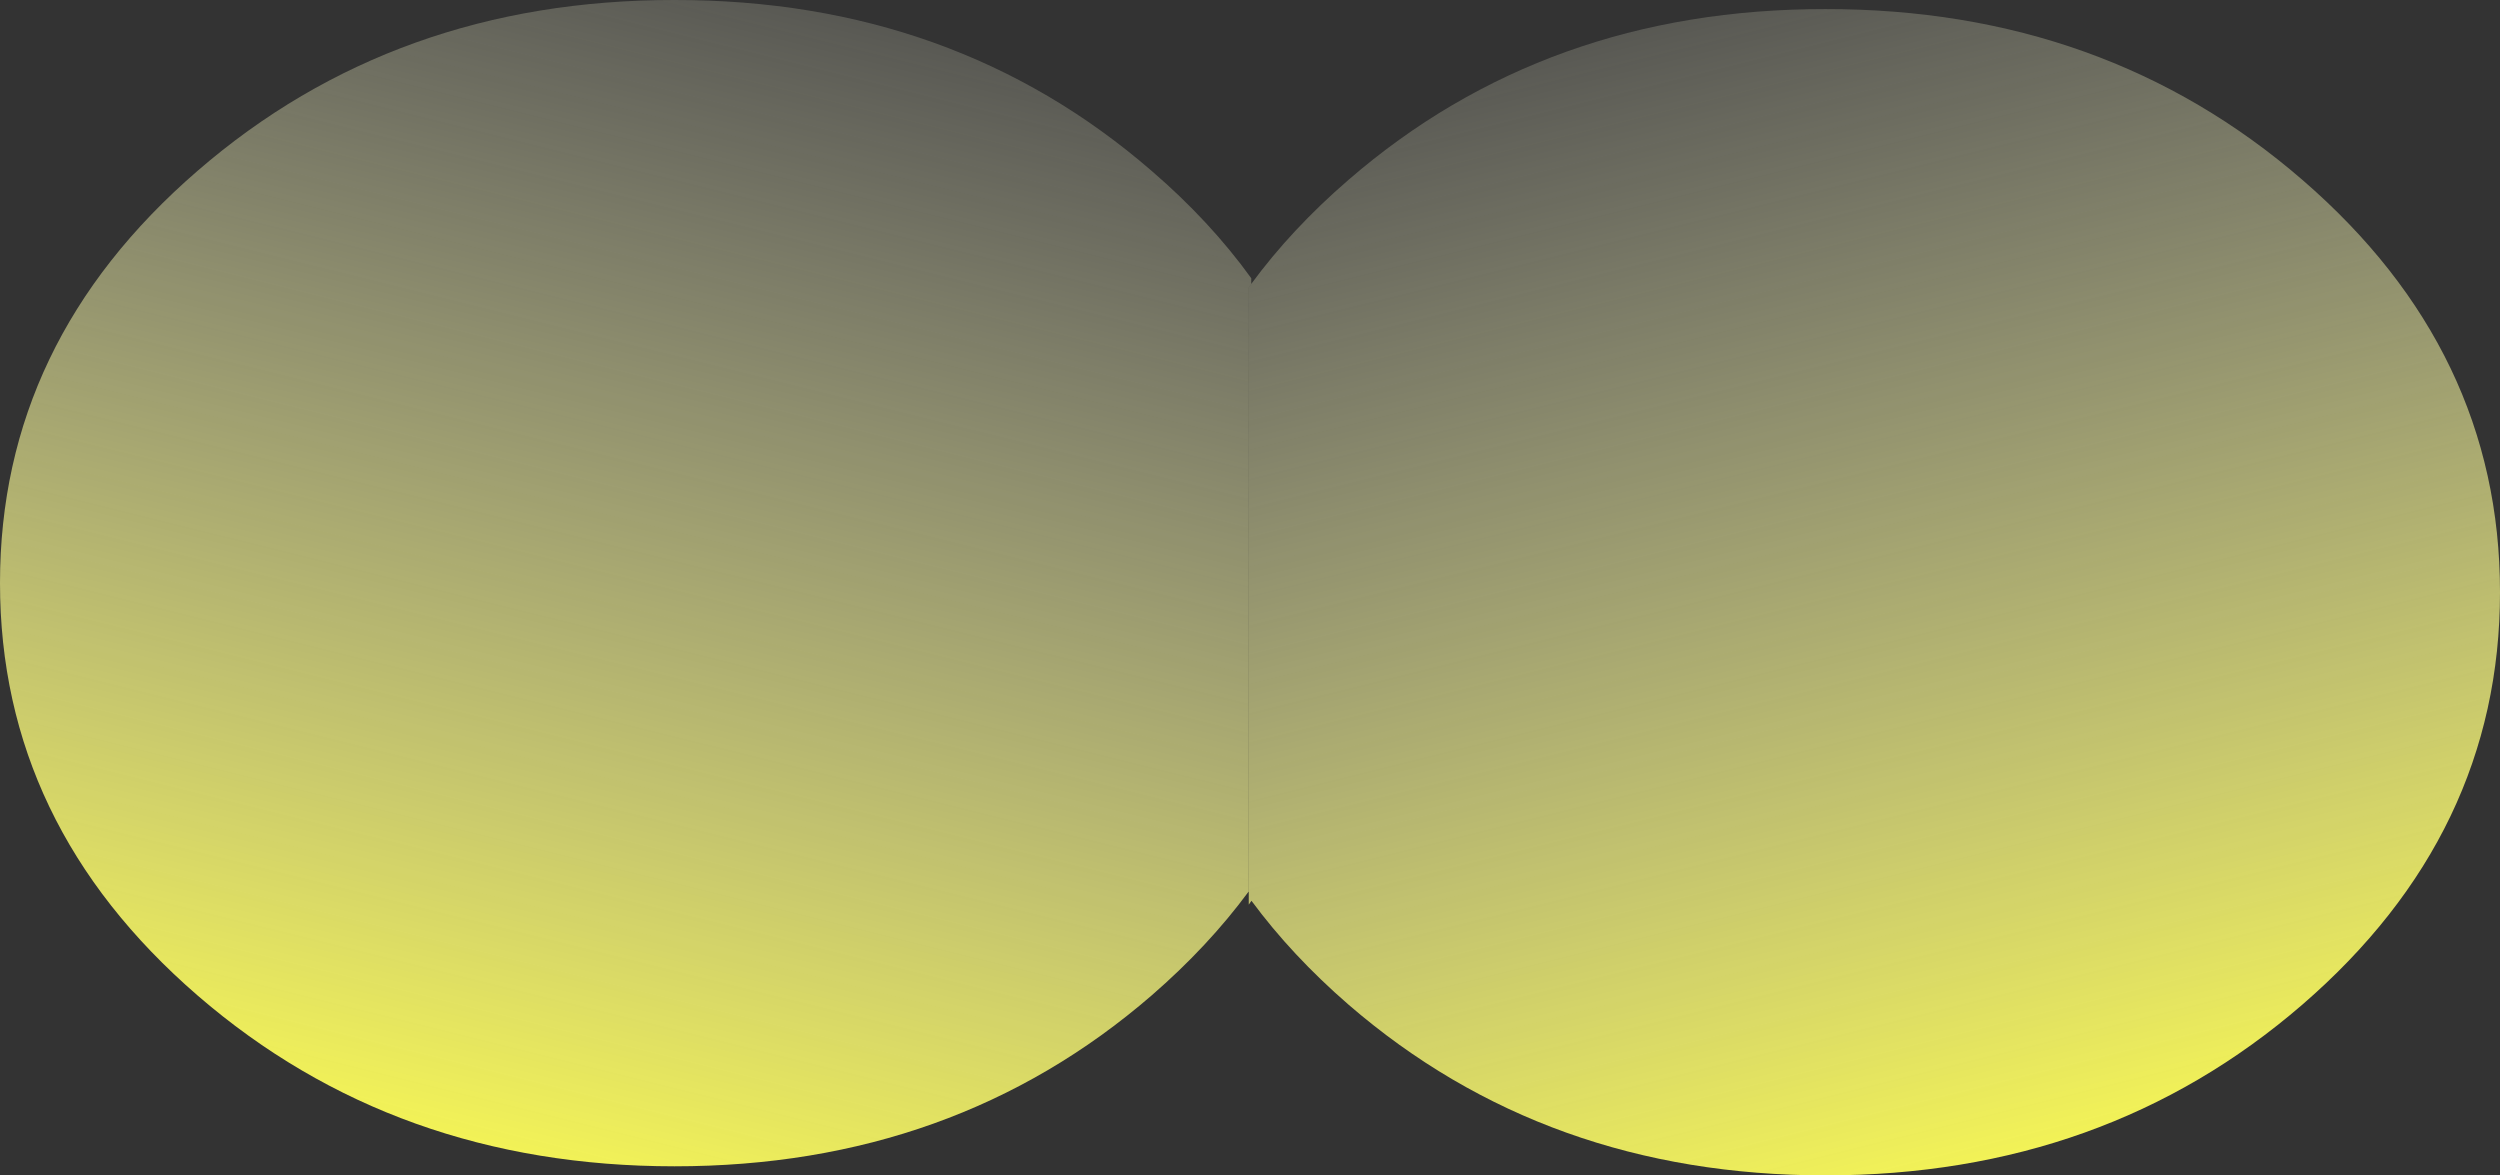
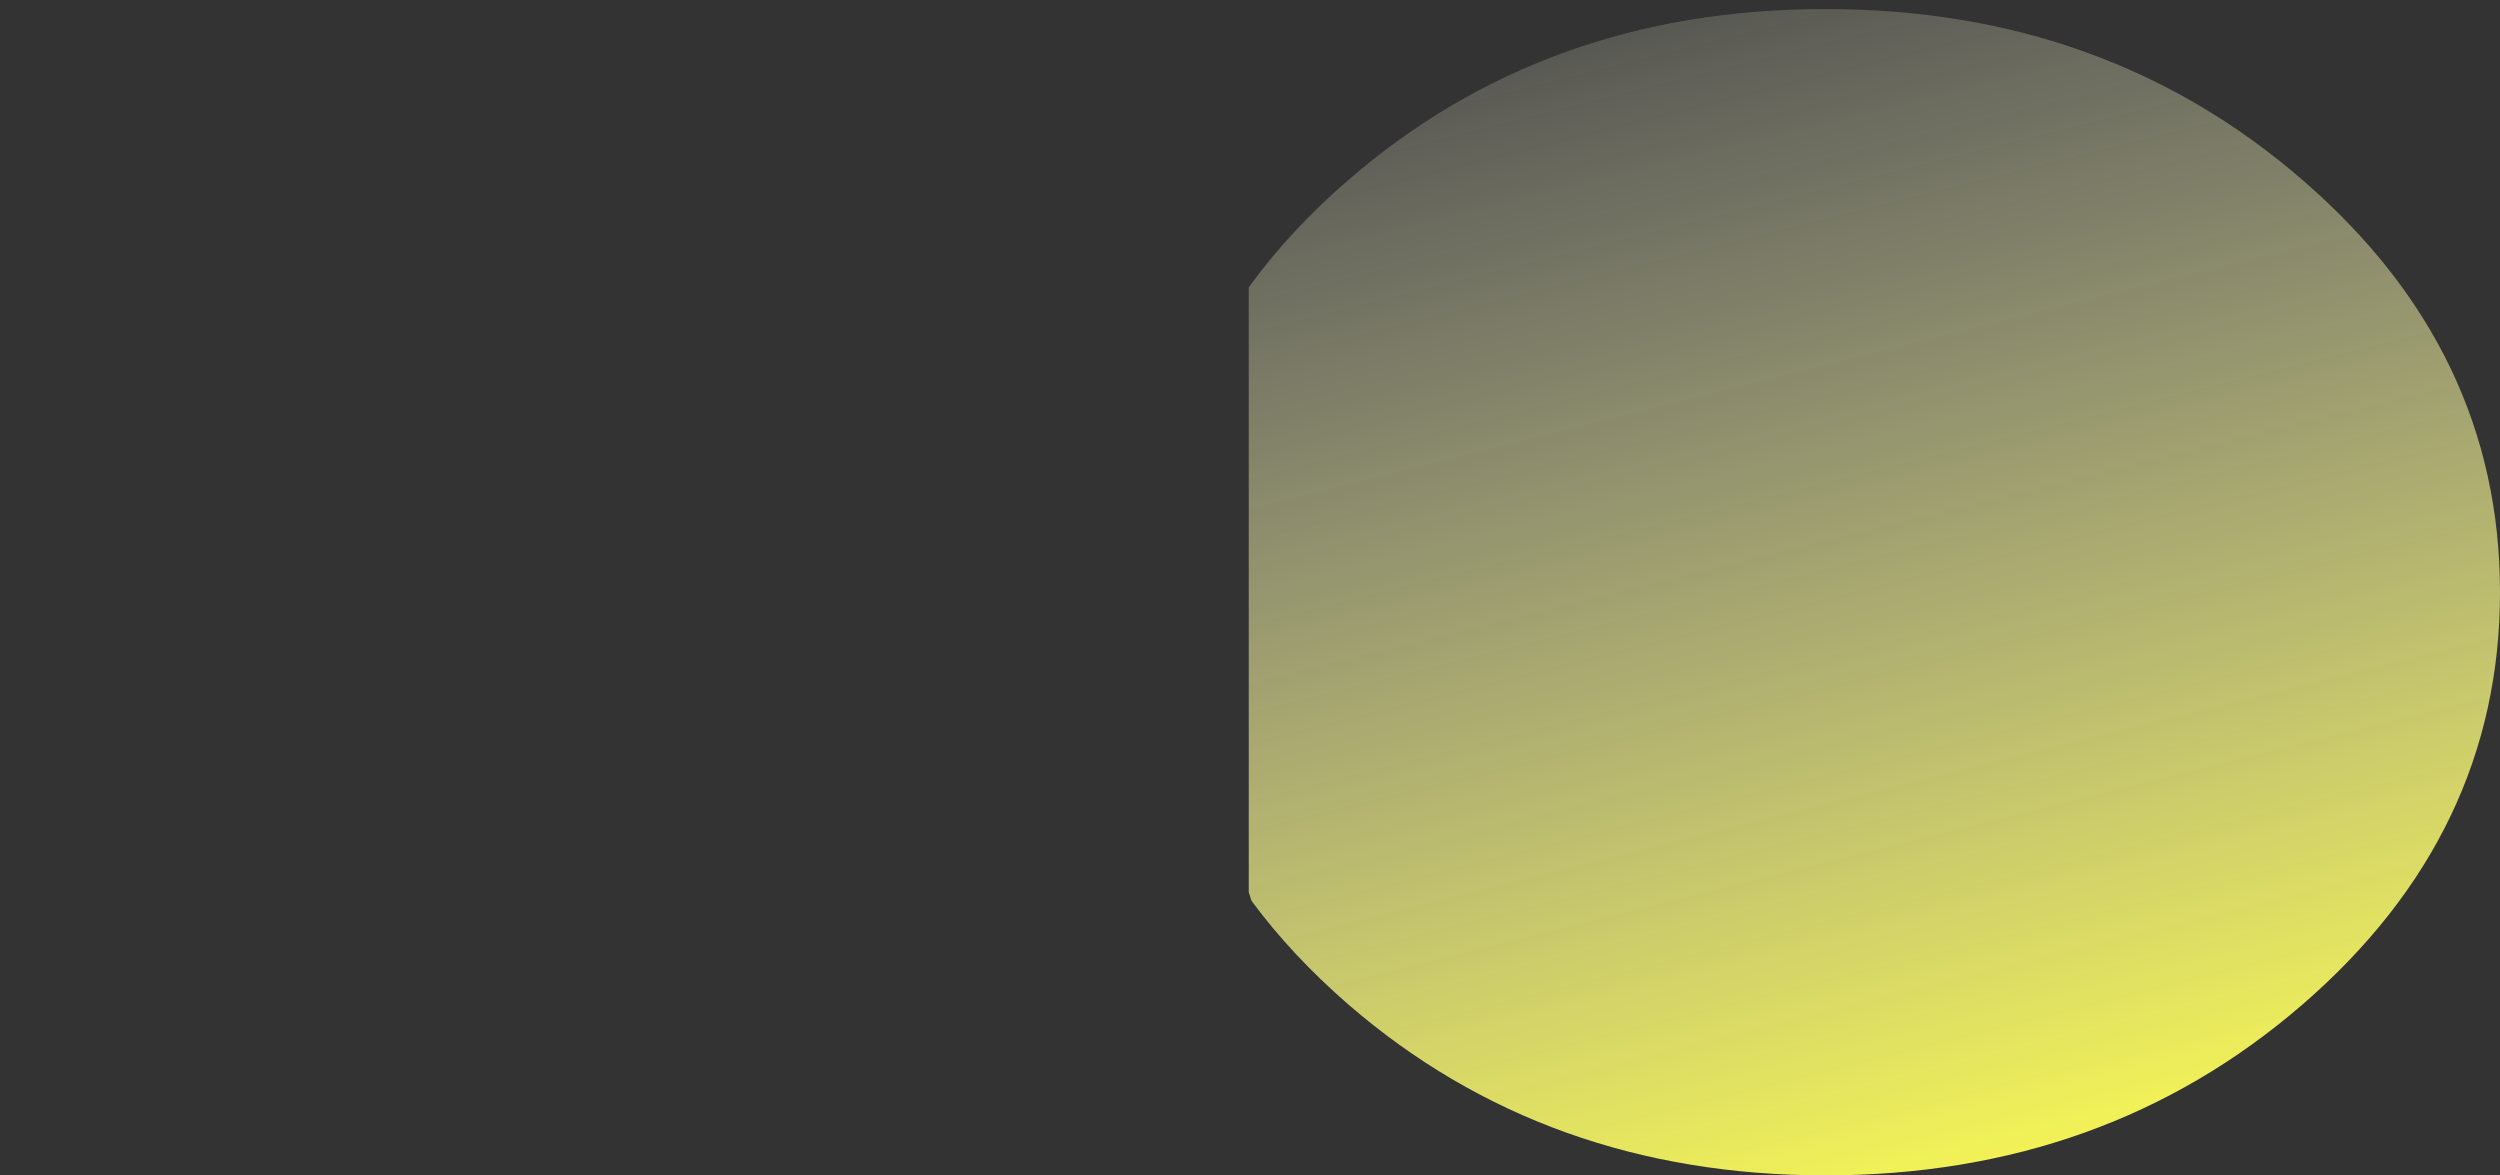
<svg xmlns="http://www.w3.org/2000/svg" height="258.75px" width="550.35px">
  <rect width="100%" height="100%" fill="#333333" stroke="none" />
  <g transform="matrix(1.0, 0.0, 0.0, 1.0, 274.45, 109.95)">
-     <path d="M0.45 86.45 L0.4 86.35 Q-8.5 98.4 -20.95 109.2 -64.45 146.8 -125.95 146.8 -187.45 146.8 -230.95 109.2 -274.45 71.55 -274.45 18.4 -274.45 -34.75 -230.95 -72.35 -187.45 -110.0 -125.95 -109.95 -64.45 -110.0 -20.95 -72.35 -8.05 -61.25 1.0 -48.7 L1.0 -47.45 0.45 -46.7 0.45 86.45" fill="url(#gradient0)" fill-rule="evenodd" stroke="none" />
-     <path d="M0.45 86.45 L0.45 -46.7 1.0 -47.45 Q9.9 -59.55 22.4 -70.35 65.9 -108.0 127.4 -107.95 188.9 -108.0 232.4 -70.35 275.9 -32.75 275.9 20.4 275.9 73.55 232.4 111.2 188.9 148.8 127.4 148.8 65.9 148.8 22.4 111.2 9.95 100.4 1.05 88.35 L0.45 89.2 0.45 86.45" fill="url(#gradient1)" fill-rule="evenodd" stroke="none" />
+     <path d="M0.45 86.45 L0.45 -46.7 1.0 -47.45 Q9.9 -59.55 22.4 -70.35 65.9 -108.0 127.4 -107.95 188.9 -108.0 232.4 -70.35 275.9 -32.75 275.9 20.4 275.9 73.55 232.4 111.2 188.9 148.8 127.4 148.8 65.9 148.8 22.4 111.2 9.95 100.4 1.05 88.35 " fill="url(#gradient1)" fill-rule="evenodd" stroke="none" />
  </g>
  <defs>
    <linearGradient gradientTransform="matrix(0.047, -0.189, -0.321, -0.08, 1.0, 19.3)" gradientUnits="userSpaceOnUse" id="gradient0" spreadMethod="pad" x1="-819.2" x2="819.2">
      <stop offset="0.0" stop-color="#f2f257" />
      <stop offset="1.0" stop-color="#ffffff" stop-opacity="0.0" />
    </linearGradient>
    <linearGradient gradientTransform="matrix(-0.047, -0.189, 0.321, -0.08, 0.45, 21.3)" gradientUnits="userSpaceOnUse" id="gradient1" spreadMethod="pad" x1="-819.2" x2="819.2">
      <stop offset="0.0" stop-color="#f2f257" />
      <stop offset="1.0" stop-color="#ffffff" stop-opacity="0.0" />
    </linearGradient>
  </defs>
</svg>